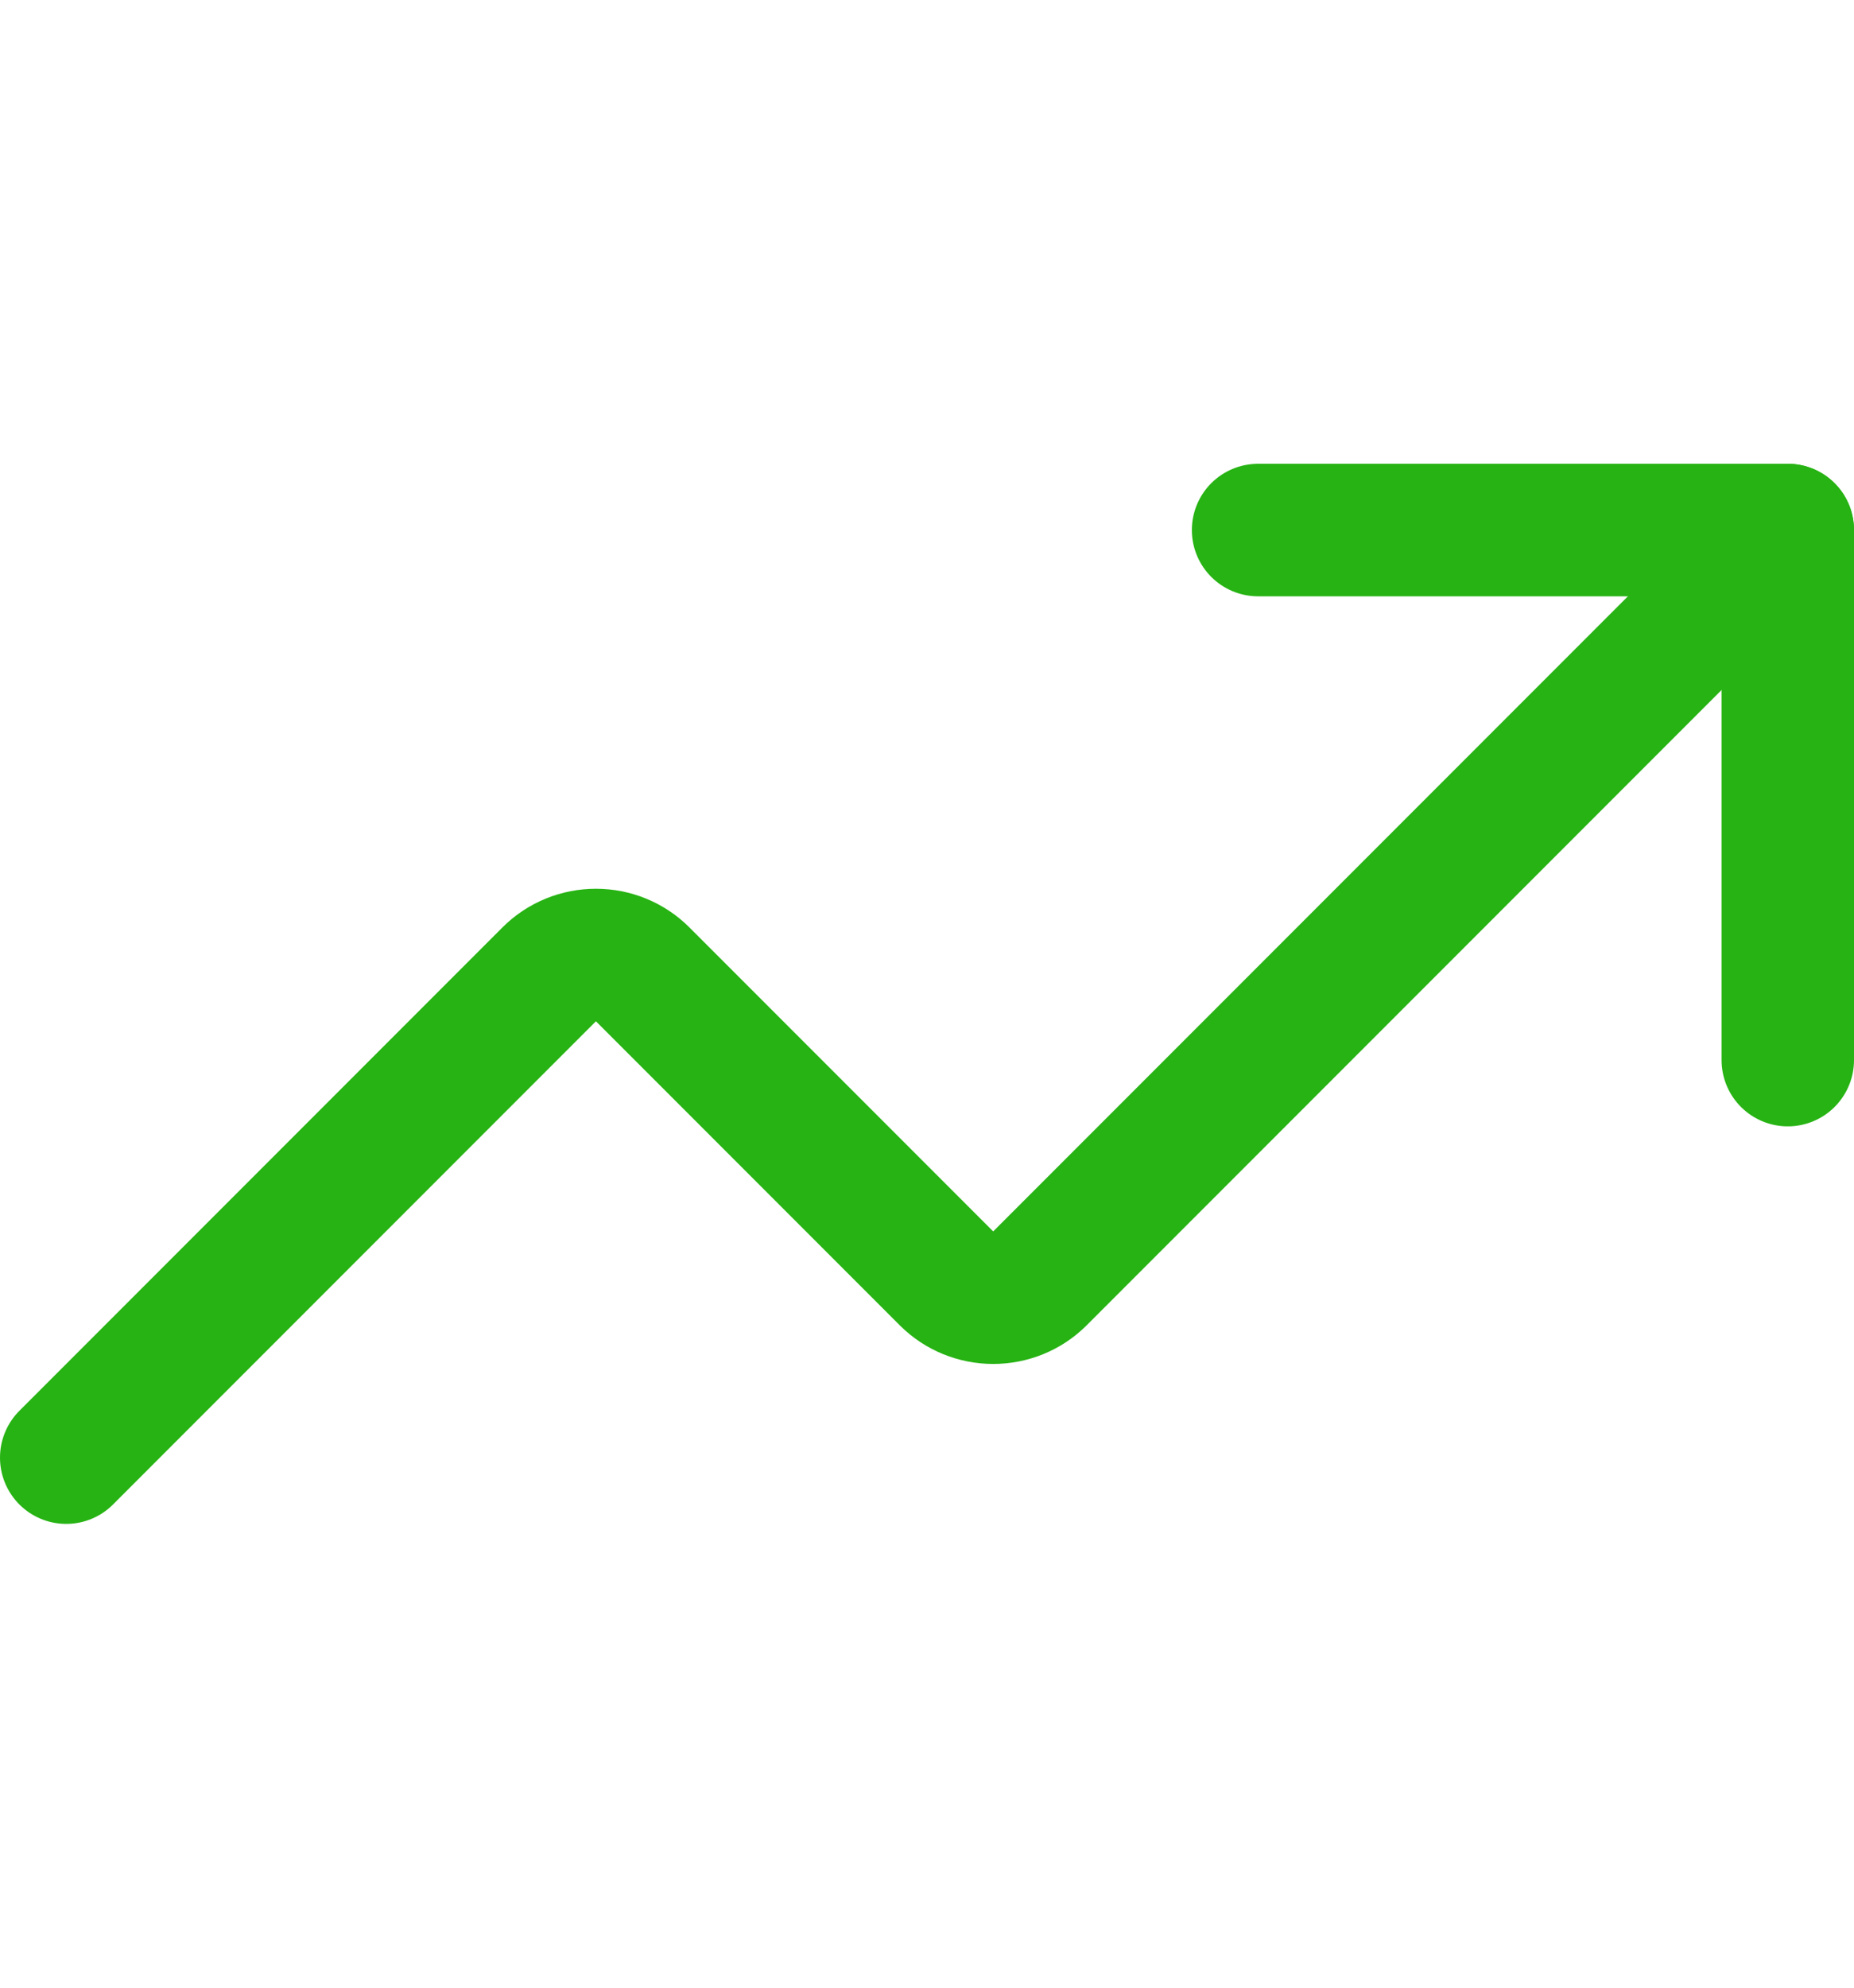
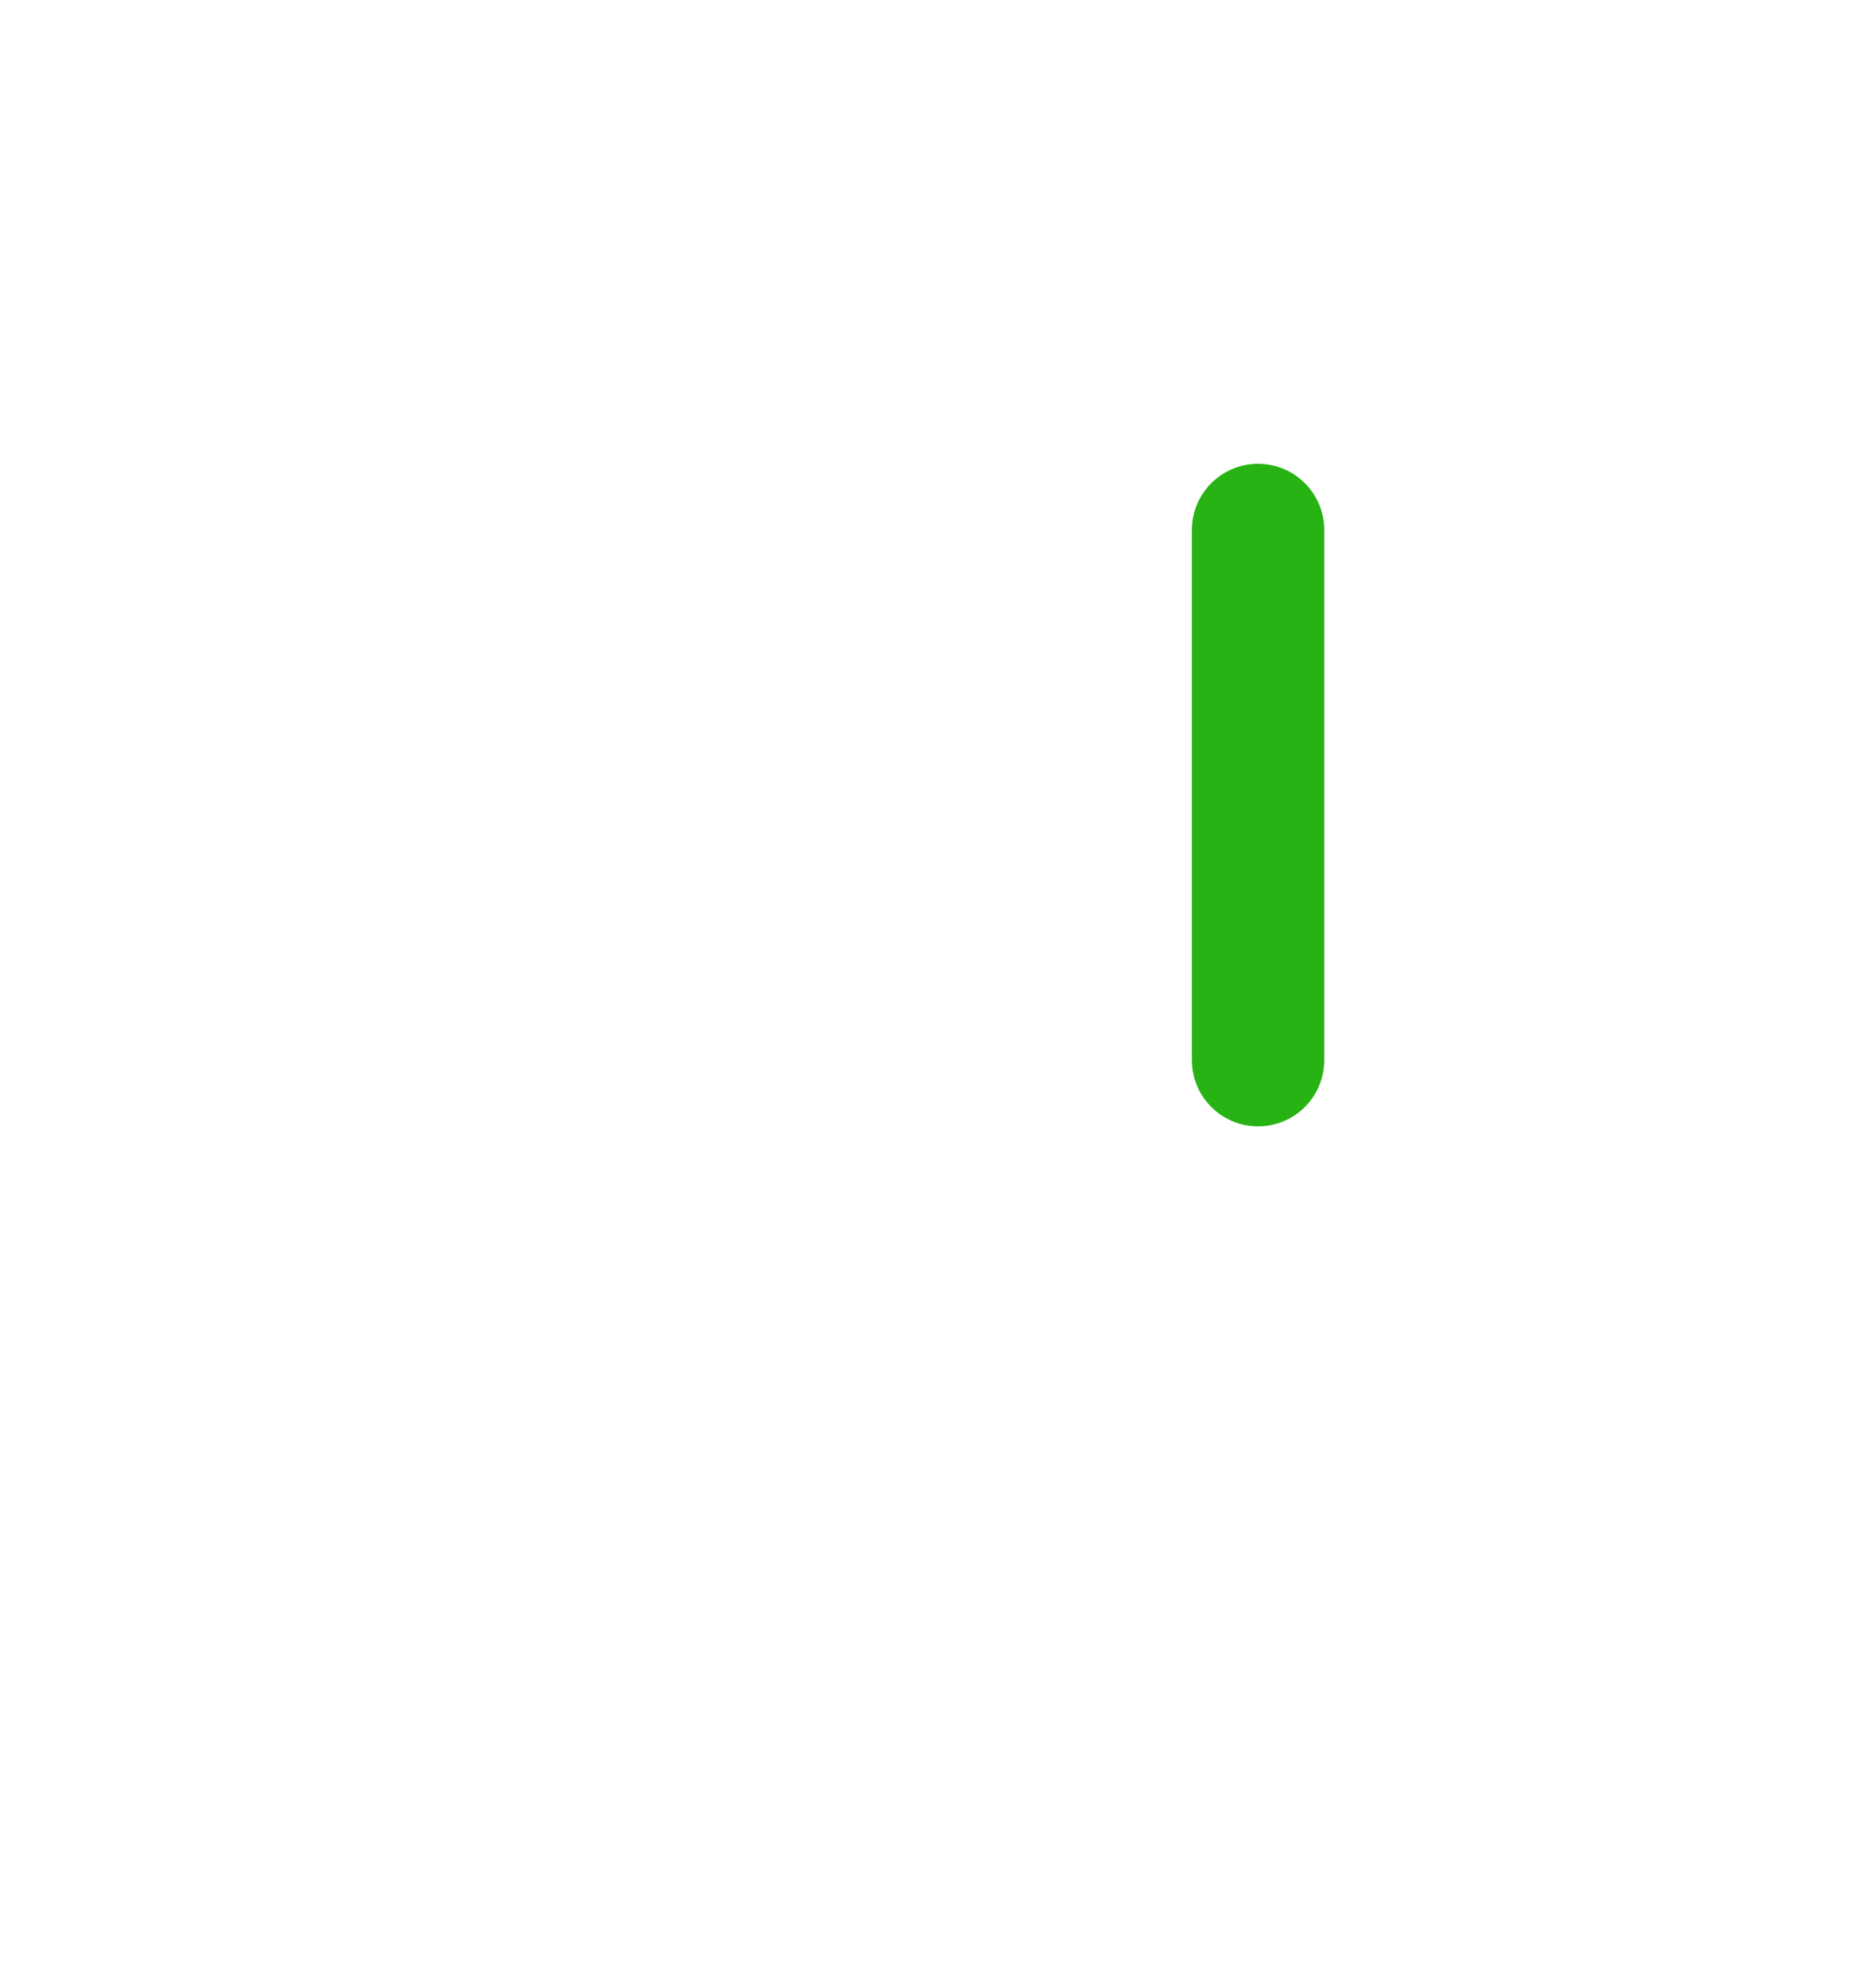
<svg xmlns="http://www.w3.org/2000/svg" width="14" height="15" viewBox="0 0 14 15" fill="none">
-   <path d="M9.5 4H13.5V8" stroke="#26B313" stroke-linecap="round" stroke-linejoin="round" />
-   <path d="M13.5 4L7.85 9.65C7.757 9.742 7.631 9.793 7.5 9.793C7.369 9.793 7.243 9.742 7.15 9.65L4.85 7.35C4.757 7.258 4.631 7.207 4.5 7.207C4.369 7.207 4.243 7.258 4.15 7.35L0.5 11" stroke="#26B313" stroke-linecap="round" stroke-linejoin="round" />
+   <path d="M9.5 4V8" stroke="#26B313" stroke-linecap="round" stroke-linejoin="round" />
</svg>